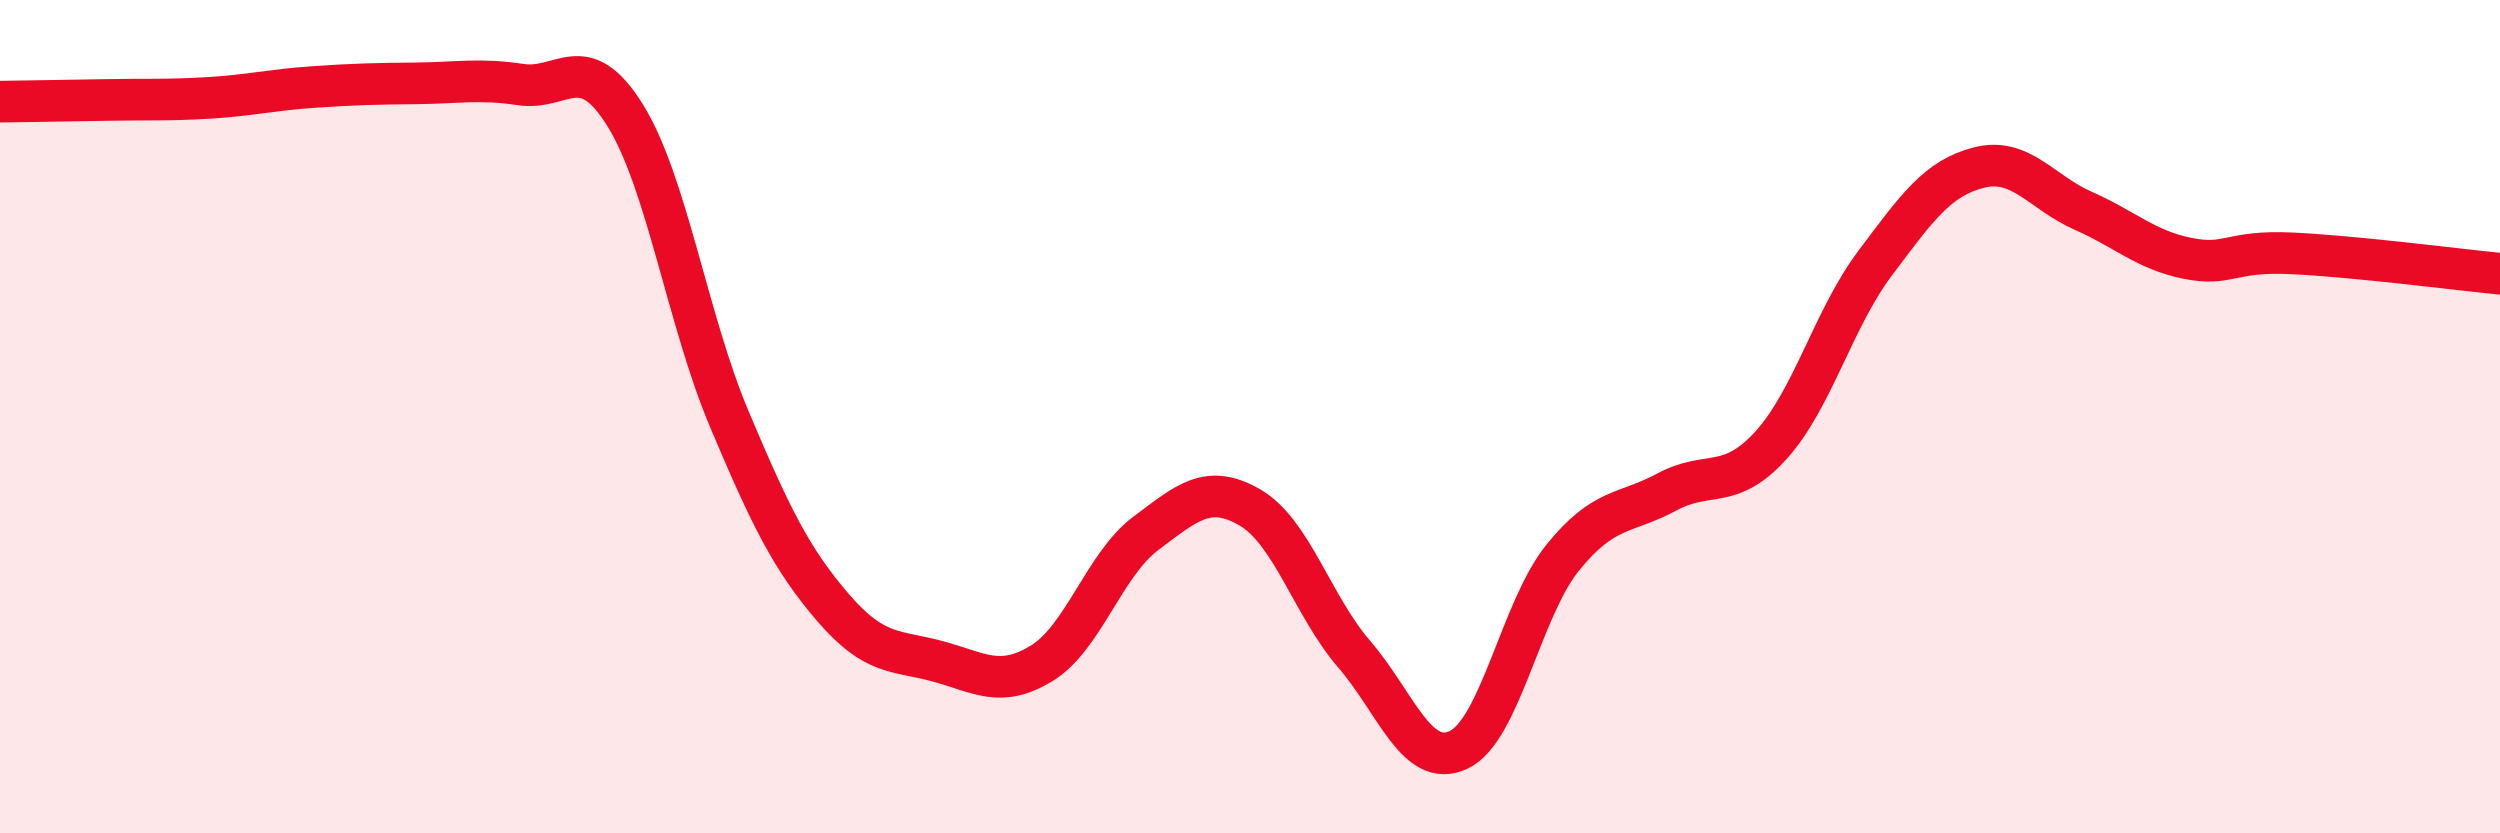
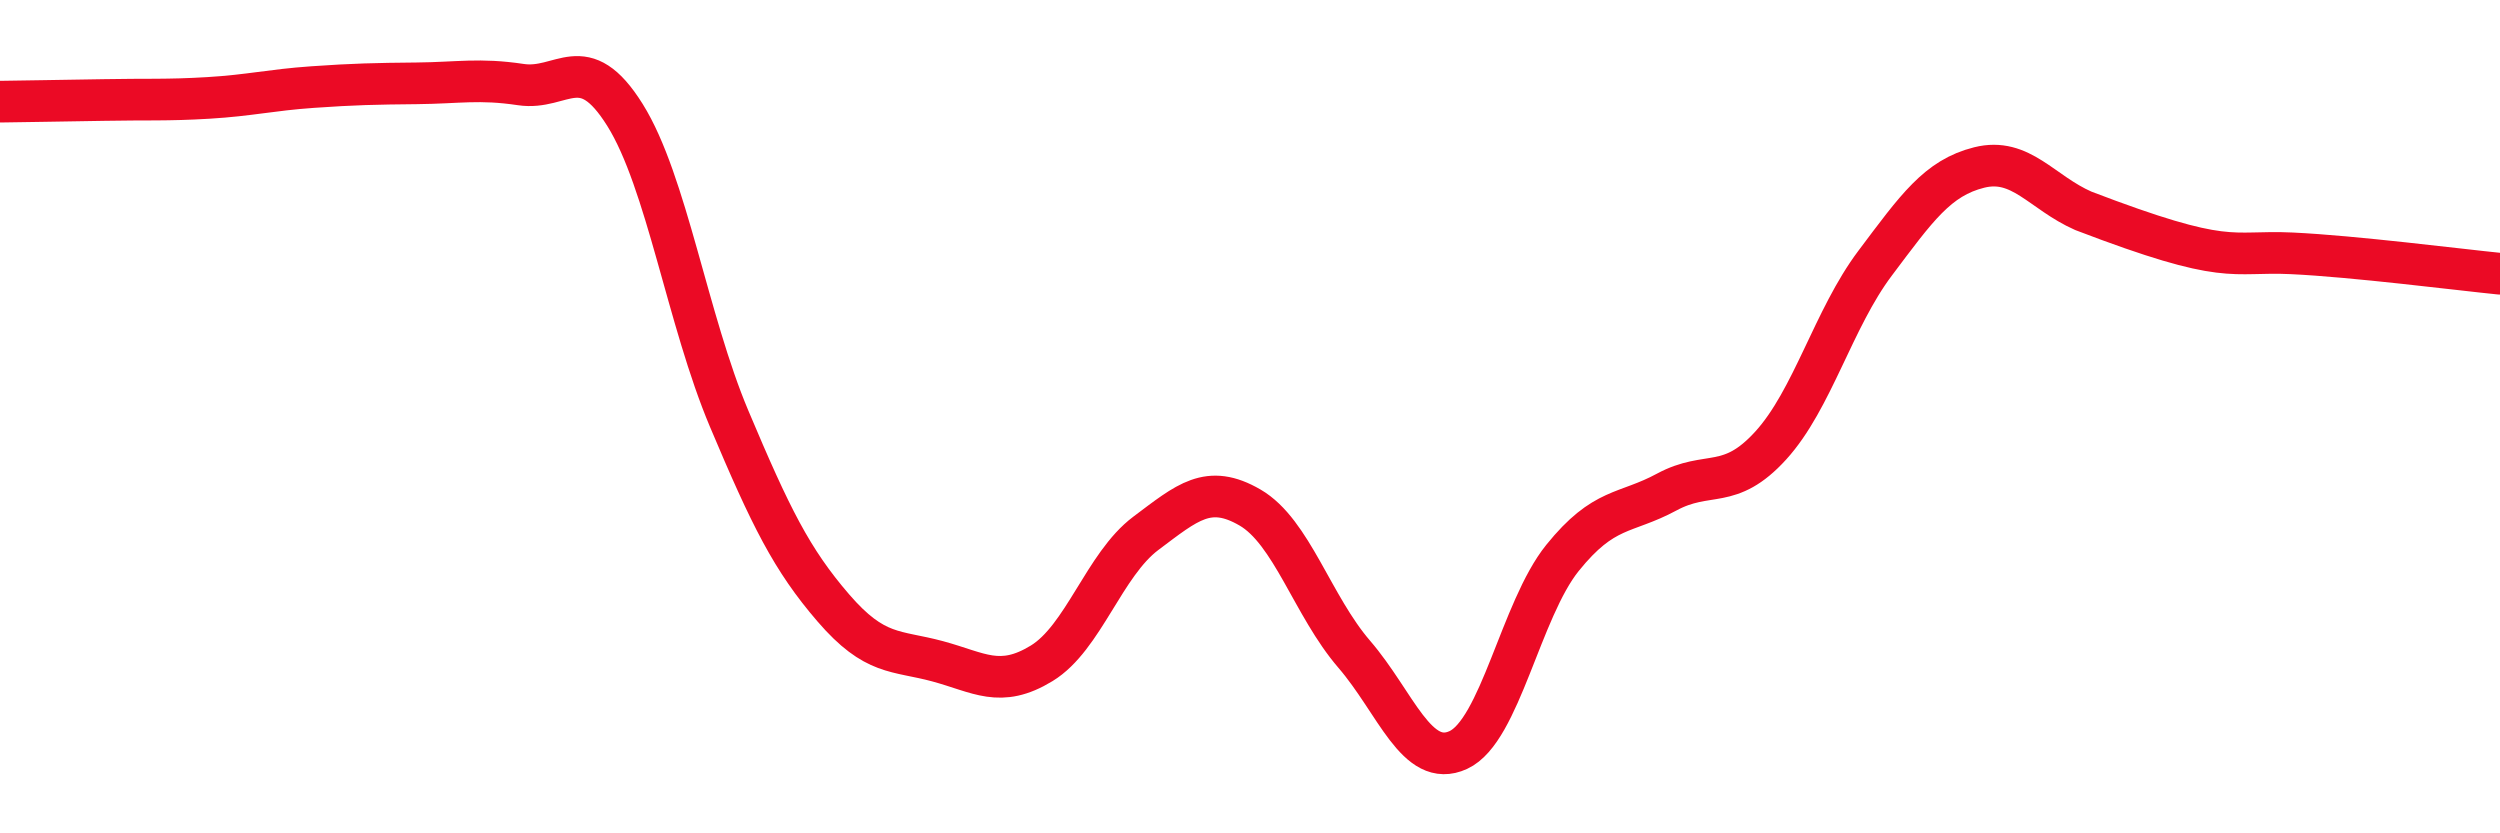
<svg xmlns="http://www.w3.org/2000/svg" width="60" height="20" viewBox="0 0 60 20">
-   <path d="M 0,2.44 C 0.5,2.43 1.5,2.42 2.5,2.4 C 3.5,2.38 4,2.41 5,2.35 C 6,2.29 6.5,2.16 7.5,2.09 C 8.5,2.02 9,2.01 10,2 C 11,1.99 11.5,1.88 12.5,2.03 C 13.5,2.18 14,1.16 15,2.76 C 16,4.36 16.5,7.68 17.5,10.05 C 18.5,12.42 19,13.43 20,14.59 C 21,15.75 21.5,15.6 22.5,15.87 C 23.5,16.14 24,16.53 25,15.92 C 26,15.31 26.5,13.55 27.5,12.8 C 28.5,12.05 29,11.6 30,12.18 C 31,12.76 31.5,14.54 32.5,15.7 C 33.5,16.86 34,18.46 35,18 C 36,17.54 36.5,14.63 37.5,13.39 C 38.5,12.15 39,12.35 40,11.81 C 41,11.27 41.5,11.79 42.5,10.69 C 43.5,9.59 44,7.65 45,6.32 C 46,4.99 46.5,4.27 47.5,4.02 C 48.5,3.77 49,4.62 50,5.06 C 51,5.5 51.5,6 52.5,6.2 C 53.5,6.4 53.5,6.01 55,6.08 C 56.5,6.15 59,6.47 60,6.57L60 20L0 20Z" fill="#EB0A25" opacity="0.1" stroke-linecap="round" stroke-linejoin="round" />
-   <path d="M 0,2.44 C 0.5,2.43 1.5,2.42 2.5,2.4 C 3.5,2.38 4,2.41 5,2.35 C 6,2.29 6.5,2.16 7.5,2.09 C 8.5,2.02 9,2.01 10,2 C 11,1.99 11.5,1.88 12.5,2.03 C 13.5,2.18 14,1.16 15,2.76 C 16,4.36 16.5,7.68 17.5,10.05 C 18.5,12.42 19,13.43 20,14.59 C 21,15.75 21.5,15.6 22.5,15.87 C 23.5,16.14 24,16.53 25,15.92 C 26,15.31 26.5,13.55 27.5,12.8 C 28.5,12.05 29,11.6 30,12.18 C 31,12.76 31.5,14.54 32.5,15.7 C 33.5,16.86 34,18.46 35,18 C 36,17.54 36.5,14.63 37.5,13.39 C 38.5,12.15 39,12.35 40,11.81 C 41,11.27 41.5,11.79 42.5,10.69 C 43.5,9.59 44,7.65 45,6.32 C 46,4.99 46.5,4.27 47.5,4.02 C 48.5,3.77 49,4.62 50,5.06 C 51,5.5 51.5,6 52.5,6.2 C 53.5,6.4 53.5,6.01 55,6.08 C 56.5,6.15 59,6.47 60,6.57" stroke="#EB0A25" stroke-width="1" fill="none" stroke-linecap="round" stroke-linejoin="round" />
+   <path d="M 0,2.44 C 0.5,2.43 1.5,2.42 2.5,2.4 C 3.5,2.38 4,2.41 5,2.35 C 6,2.29 6.5,2.16 7.5,2.09 C 8.5,2.02 9,2.01 10,2 C 11,1.99 11.5,1.88 12.5,2.03 C 13.5,2.18 14,1.16 15,2.76 C 16,4.36 16.5,7.68 17.5,10.05 C 18.5,12.42 19,13.43 20,14.59 C 21,15.75 21.5,15.6 22.5,15.87 C 23.5,16.14 24,16.53 25,15.92 C 26,15.31 26.5,13.55 27.5,12.8 C 28.5,12.05 29,11.6 30,12.18 C 31,12.76 31.5,14.54 32.5,15.7 C 33.5,16.86 34,18.46 35,18 C 36,17.54 36.5,14.63 37.5,13.39 C 38.5,12.15 39,12.35 40,11.81 C 41,11.27 41.5,11.79 42.5,10.69 C 43.5,9.59 44,7.65 45,6.32 C 46,4.99 46.5,4.27 47.5,4.02 C 48.5,3.77 49,4.62 50,5.06 C 53.5,6.4 53.5,6.01 55,6.08 C 56.5,6.15 59,6.47 60,6.57" stroke="#EB0A25" stroke-width="1" fill="none" stroke-linecap="round" stroke-linejoin="round" />
</svg>